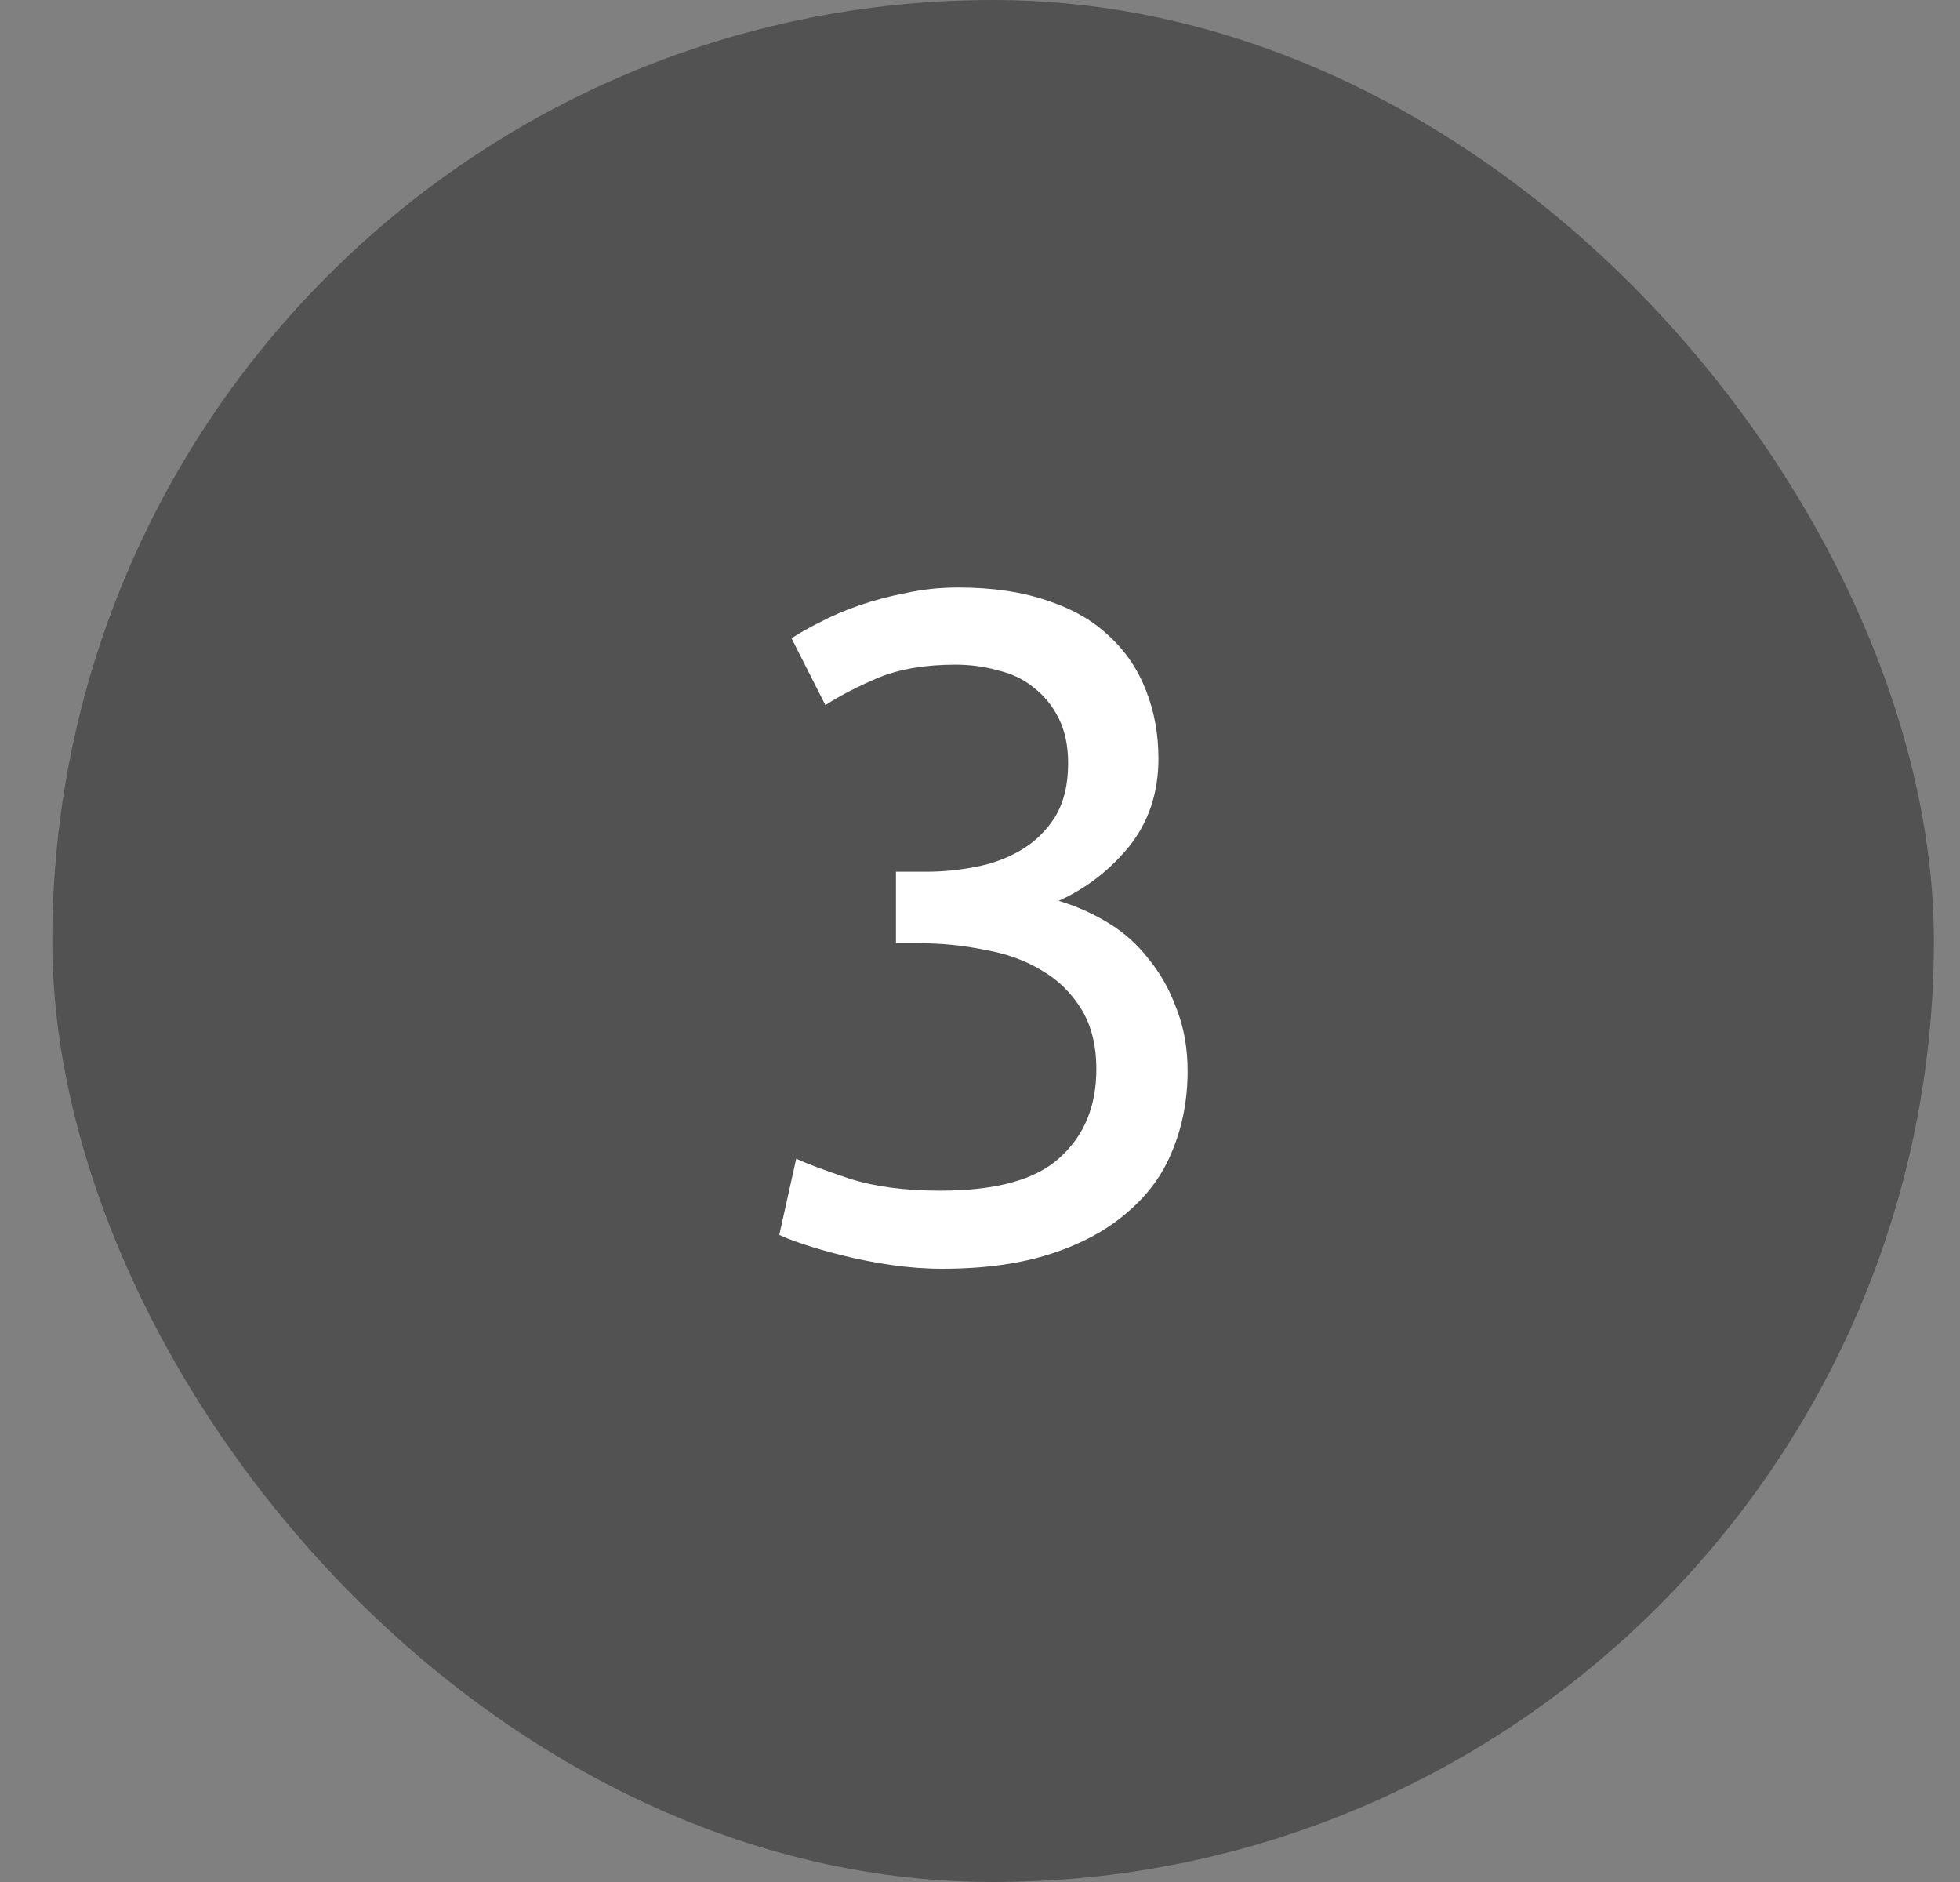
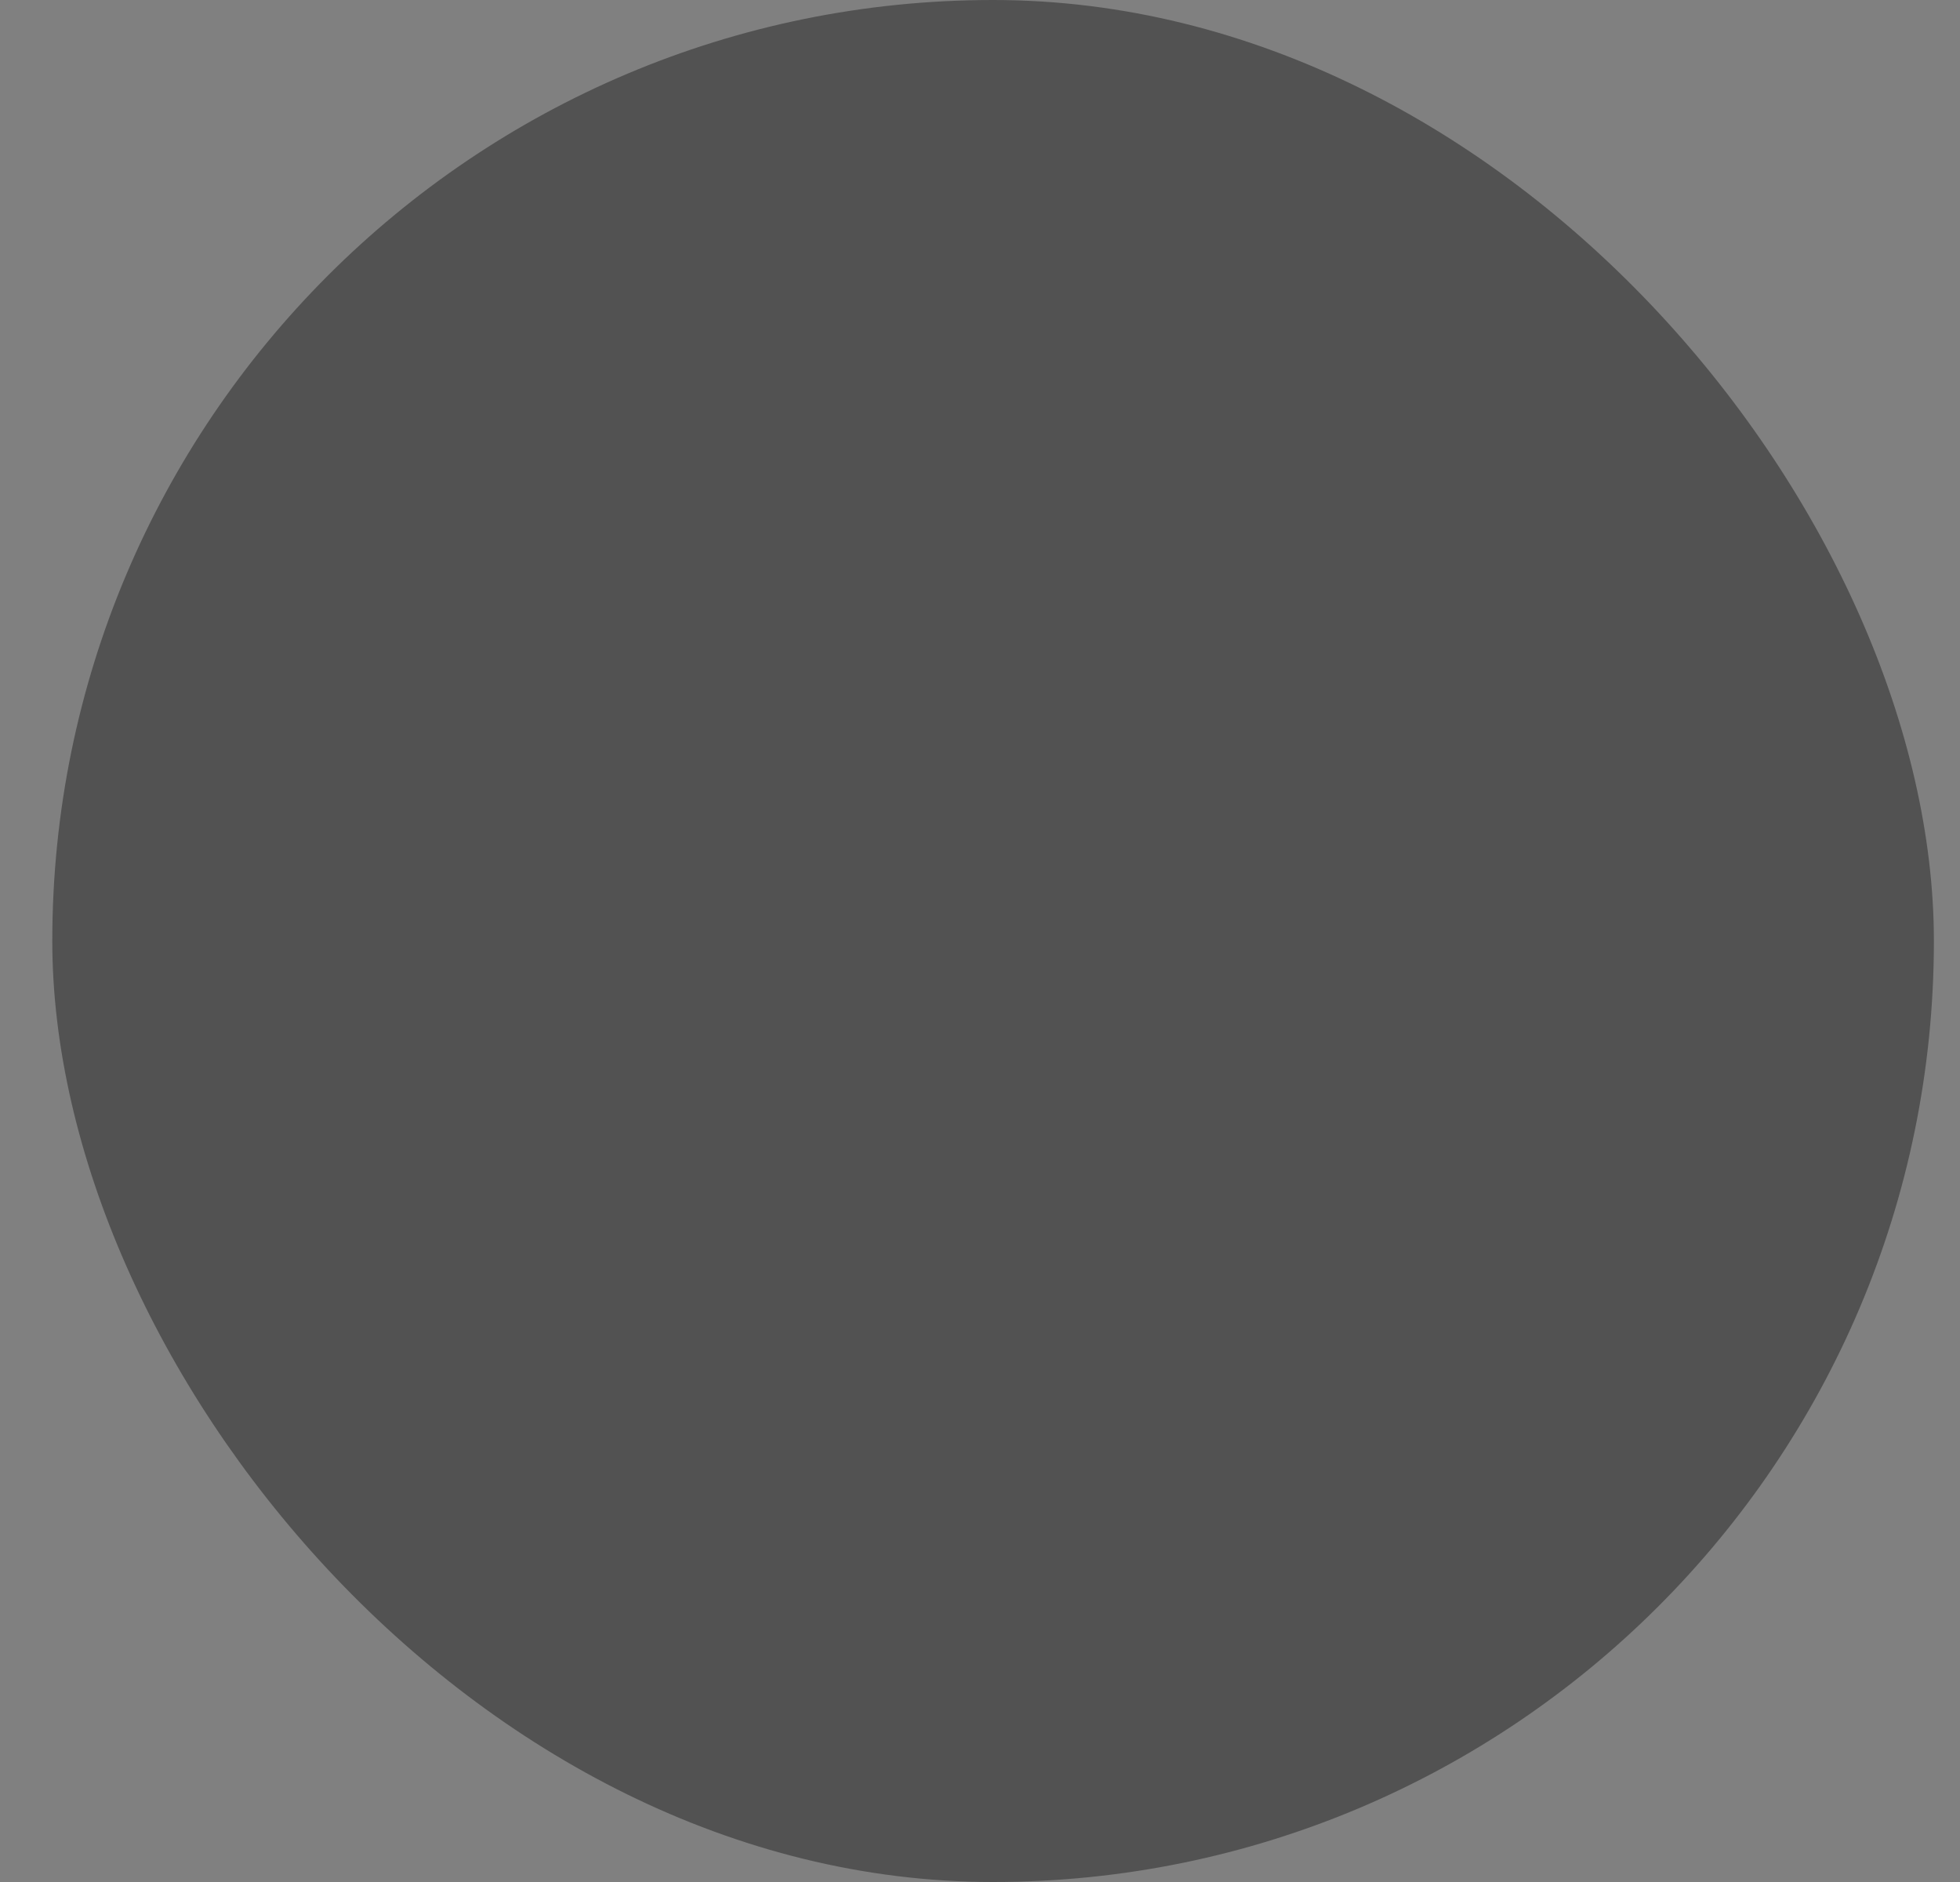
<svg xmlns="http://www.w3.org/2000/svg" width="25" height="24" viewBox="0 0 25 24" fill="none">
  <rect x="0" y="0" width="25" height="24" fill="#808080" stroke="none" />
  <rect x="0.667" width="24" height="24" rx="12" fill="#525252" />
-   <path d="M11.992 15.184C12.704 15.184 13.212 15.044 13.516 14.764C13.828 14.484 13.984 14.108 13.984 13.636C13.984 13.332 13.92 13.076 13.792 12.868C13.664 12.66 13.496 12.496 13.288 12.376C13.08 12.248 12.836 12.16 12.556 12.112C12.284 12.056 12.004 12.028 11.716 12.028H11.428V11.116H11.824C12.024 11.116 12.228 11.096 12.436 11.056C12.652 11.016 12.848 10.944 13.024 10.84C13.2 10.736 13.344 10.596 13.456 10.42C13.568 10.236 13.624 10.008 13.624 9.736C13.624 9.512 13.584 9.32 13.504 9.16C13.424 9 13.316 8.868 13.18 8.764C13.052 8.66 12.9 8.588 12.724 8.548C12.556 8.5 12.376 8.476 12.184 8.476C11.8 8.476 11.472 8.532 11.2 8.644C10.936 8.756 10.712 8.872 10.528 8.992L10.096 8.14C10.192 8.076 10.312 8.008 10.456 7.936C10.608 7.856 10.776 7.784 10.96 7.72C11.144 7.656 11.34 7.604 11.548 7.564C11.764 7.516 11.988 7.492 12.22 7.492C12.66 7.492 13.04 7.548 13.36 7.66C13.68 7.764 13.944 7.916 14.152 8.116C14.36 8.308 14.516 8.54 14.62 8.812C14.724 9.076 14.776 9.364 14.776 9.676C14.776 10.108 14.652 10.48 14.404 10.792C14.156 11.096 13.856 11.328 13.504 11.488C13.72 11.552 13.928 11.644 14.128 11.764C14.328 11.884 14.5 12.036 14.644 12.22C14.796 12.404 14.916 12.616 15.004 12.856C15.1 13.096 15.148 13.364 15.148 13.66C15.148 14.02 15.084 14.356 14.956 14.668C14.836 14.972 14.644 15.236 14.38 15.46C14.124 15.684 13.8 15.86 13.408 15.988C13.016 16.116 12.552 16.18 12.016 16.18C11.808 16.18 11.592 16.164 11.368 16.132C11.152 16.1 10.948 16.06 10.756 16.012C10.564 15.964 10.396 15.916 10.252 15.868C10.108 15.82 10.004 15.78 9.94 15.748L10.156 14.776C10.292 14.84 10.516 14.924 10.828 15.028C11.148 15.132 11.536 15.184 11.992 15.184Z" fill="white" />
</svg>